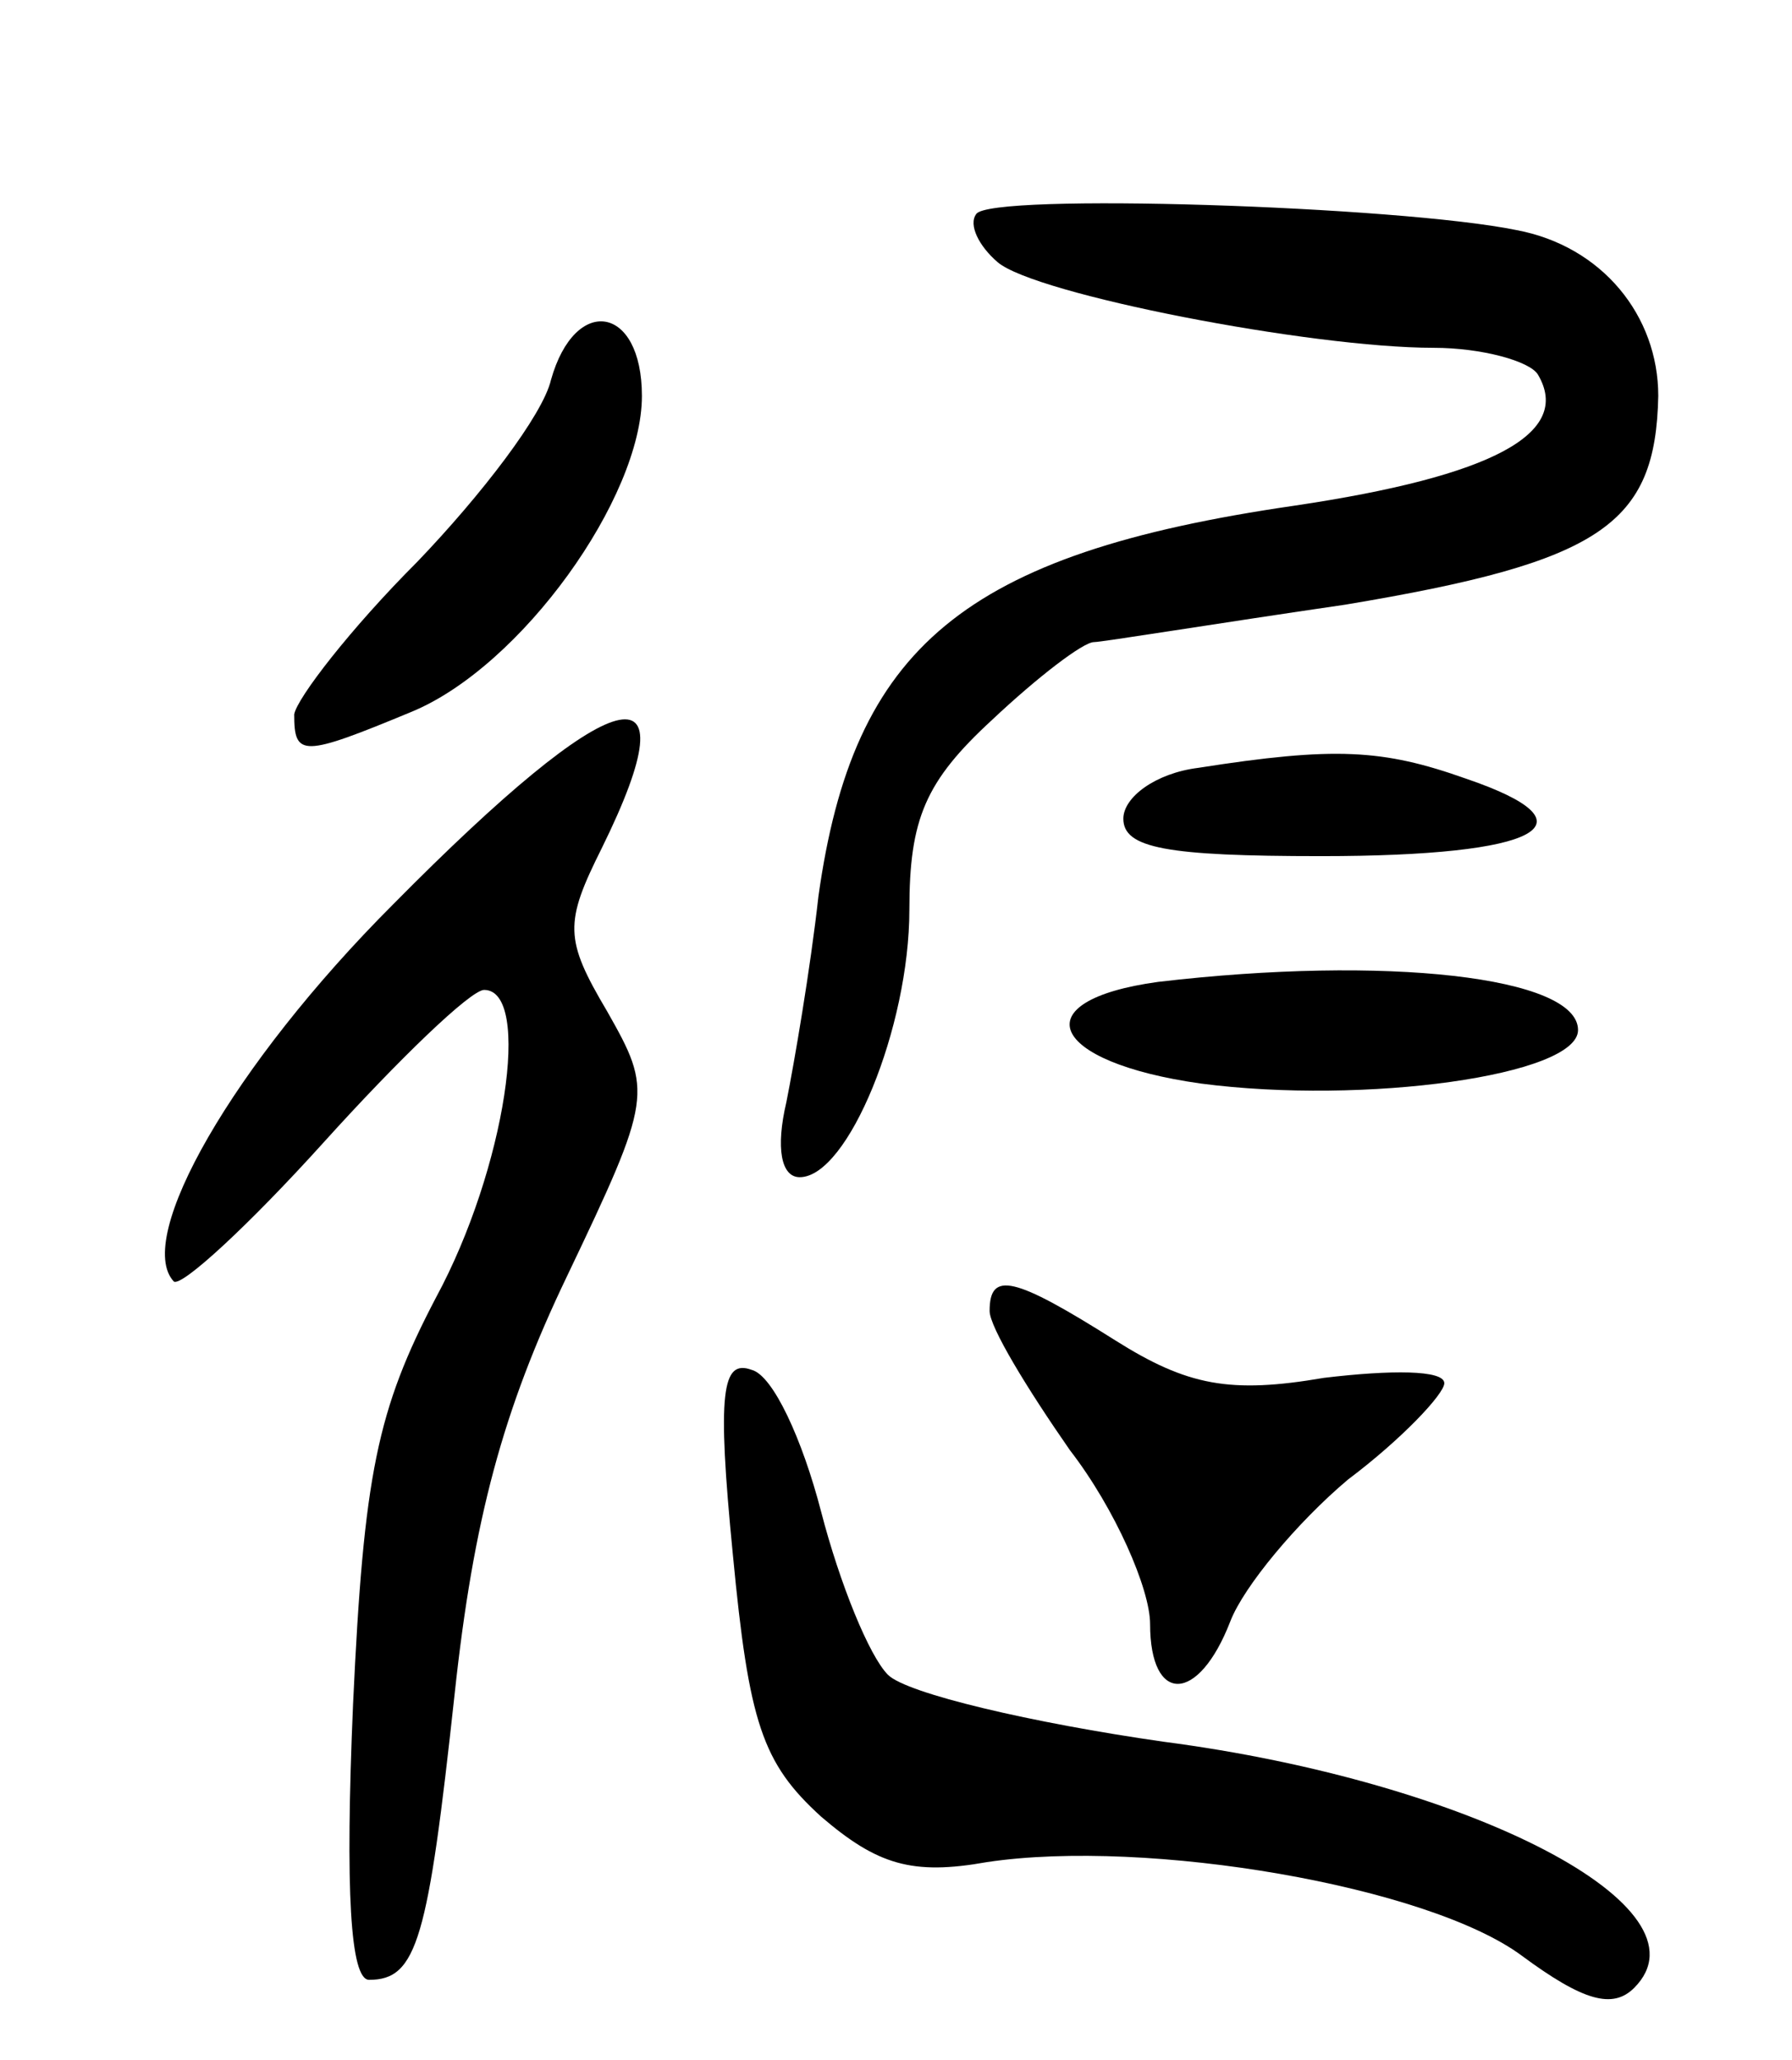
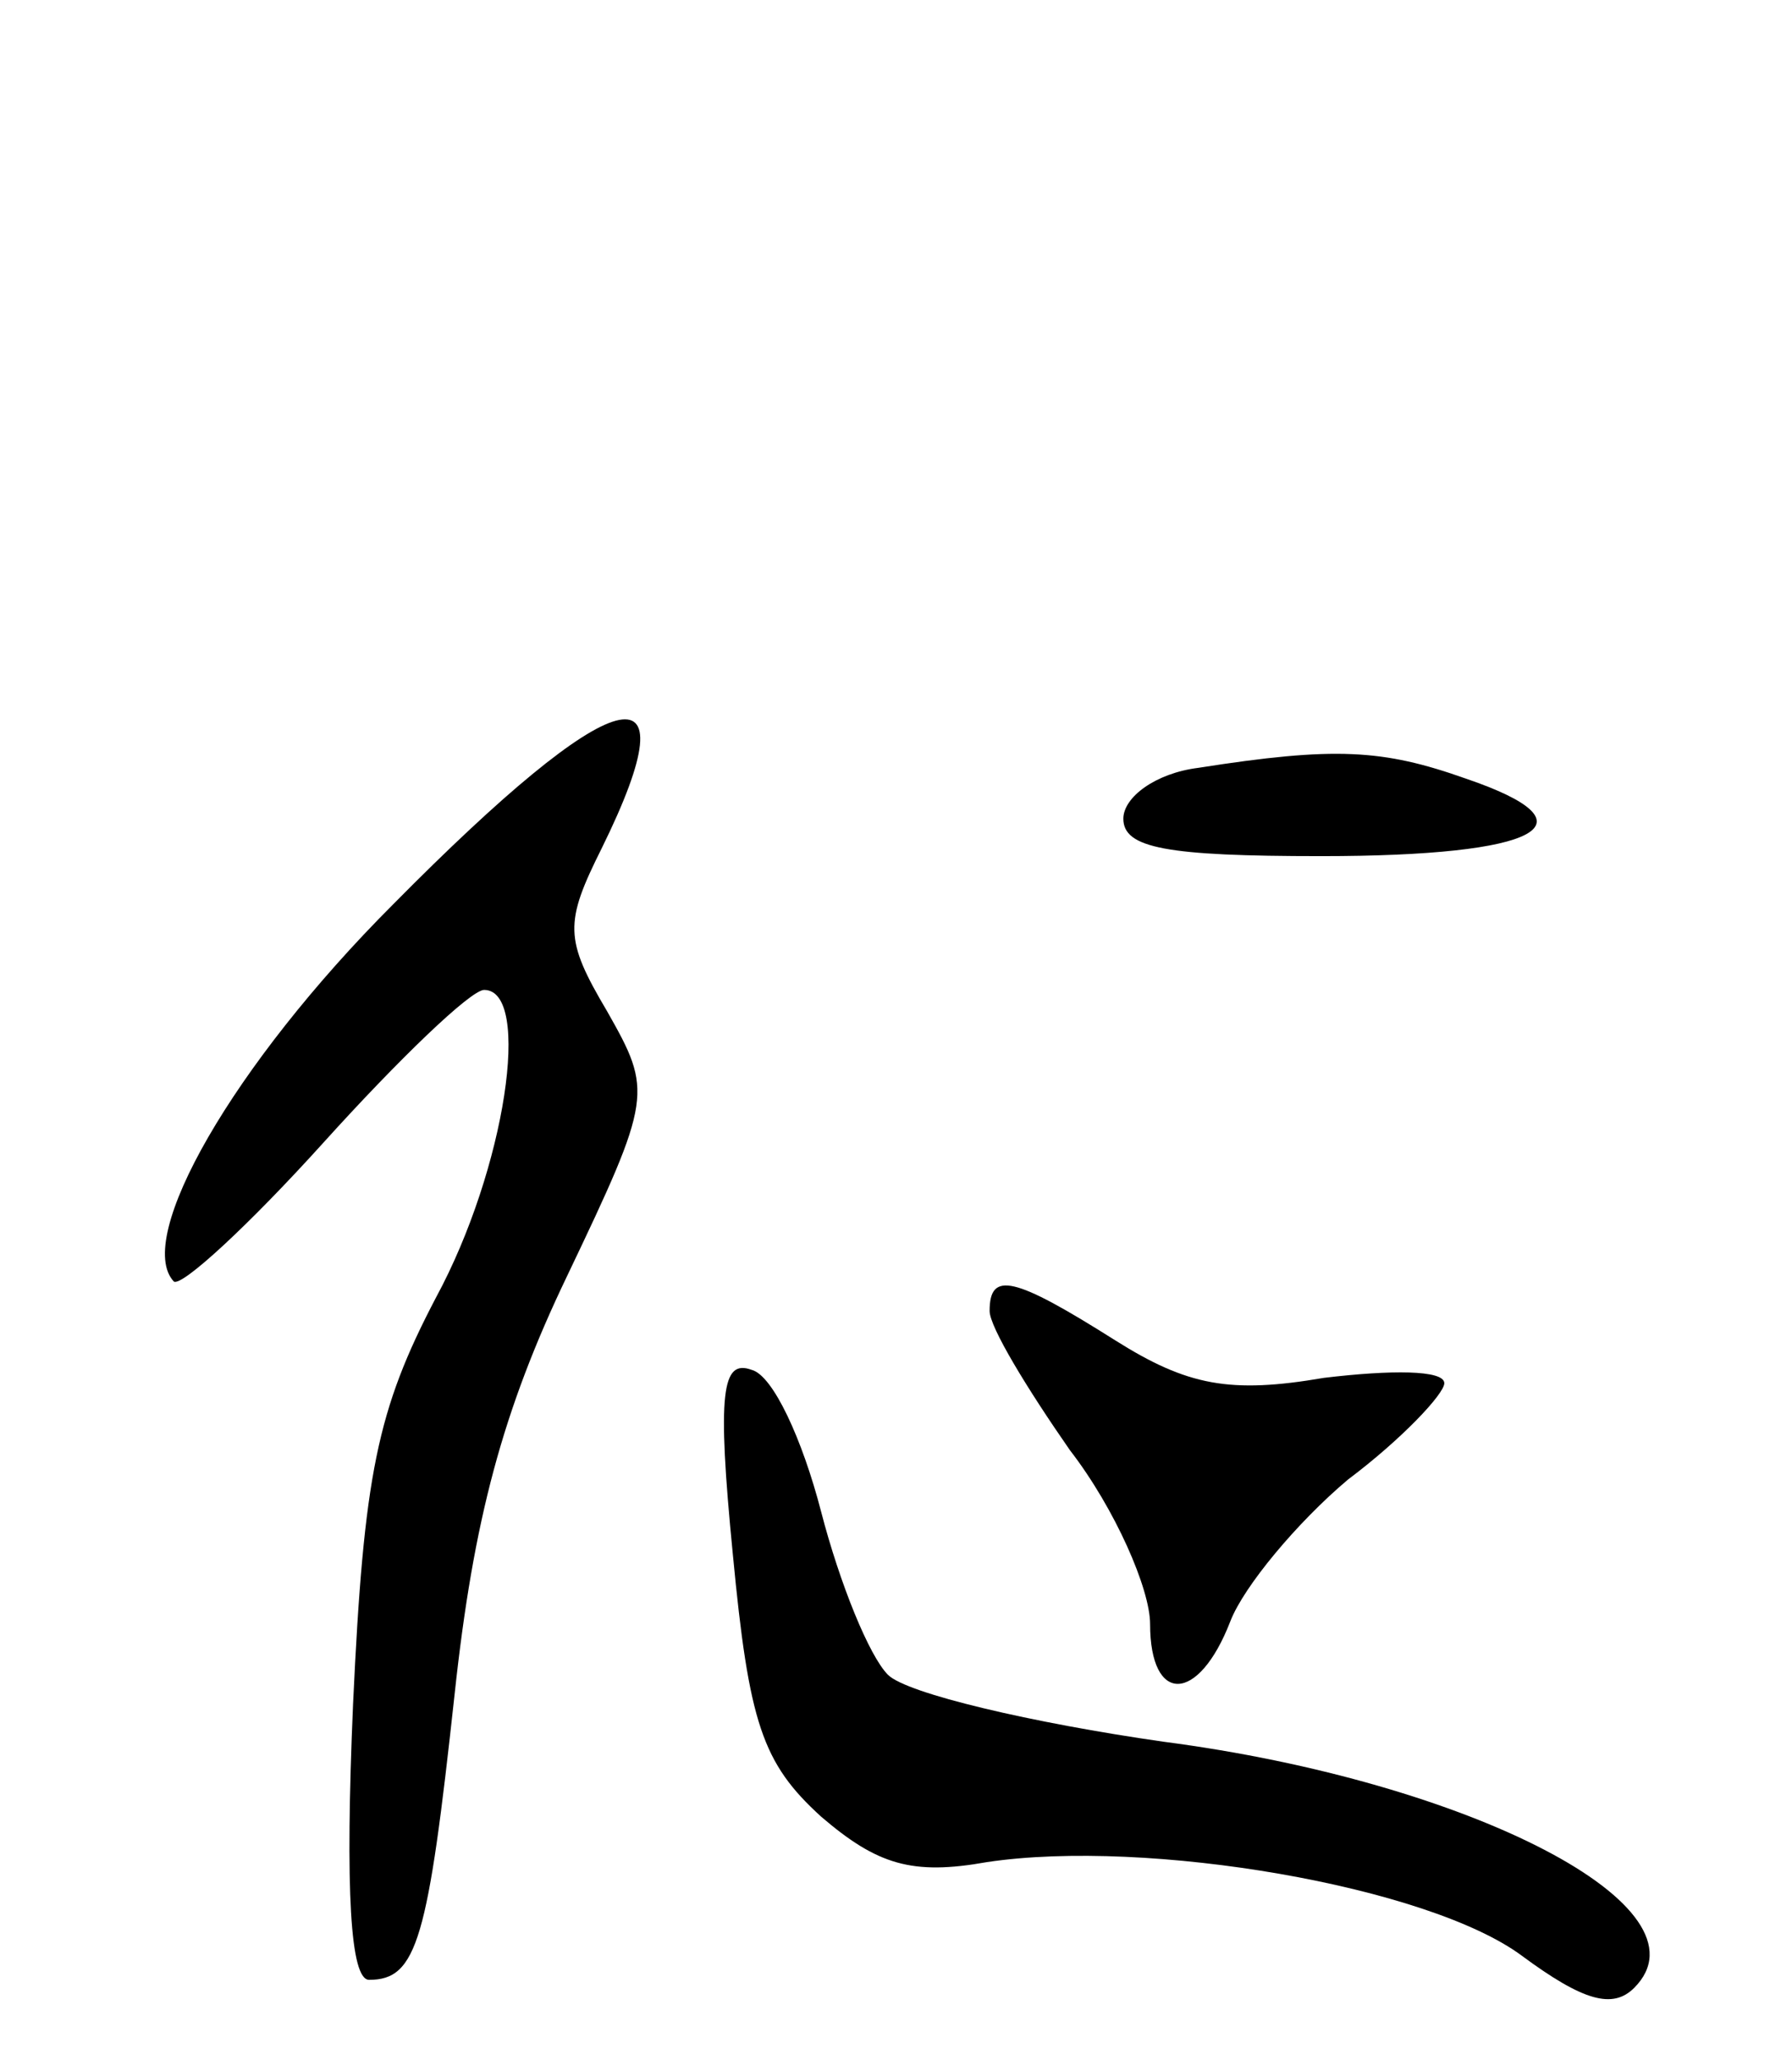
<svg xmlns="http://www.w3.org/2000/svg" version="1.0" width="67" height="77" viewBox="0 0 67 77">
  <g transform="translate(0,77) scale(0.1,-0.1)">
-     <path d="M365 690 c-3 -4 1 -12 8 -18 14 -12 117 -32 163 -32 18 0 36 -5 39 -10 13 -22 -17 -38 -91 -49 -124 -18 -165 -53 -178 -146 -3 -27 -9 -62 -12 -77 -4 -17 -2 -28 5 -28 18 0 41 56 41 100 0 34 6 48 31 71 17 16 34 29 38 29 3 0 46 7 94 14 96 16 116 30 117 78 0 30 -21 56 -53 62 -44 9 -197 14 -202 6z" />
-     <path d="M206 628 c-3 -13 -26 -43 -50 -68 -25 -25 -45 -51 -46 -57 0 -16 3 -16 44 1 41 17 86 80 86 118 0 34 -25 38 -34 6z" />
    <path d="M147 432 c-60 -60 -97 -125 -82 -141 3 -2 28 21 56 52 28 31 55 57 60 57 18 0 8 -67 -18 -115 -22 -42 -27 -66 -31 -152 -3 -70 -1 -103 6 -103 18 0 22 15 32 107 7 65 18 106 42 156 32 67 32 69 15 99 -16 27 -16 33 -2 61 35 71 5 63 -78 -21z" />
    <path d="M448 483 c-16 -2 -28 -11 -28 -19 0 -11 16 -14 74 -14 82 0 104 12 54 29 -31 11 -49 12 -100 4z" />
-     <path d="M433 403 c-51 -7 -41 -30 16 -38 61 -8 141 3 141 20 0 20 -72 28 -157 18z" />
    <path d="M370 280 c0 -6 14 -29 30 -52 17 -22 30 -52 30 -65 0 -30 18 -30 30 1 5 13 25 37 44 53 20 15 36 32 36 36 0 5 -20 5 -45 2 -35 -6 -51 -3 -78 14 -38 24 -47 26 -47 11z" />
    <path d="M274 189 c6 -63 11 -78 33 -98 21 -18 34 -22 62 -17 60 9 165 -9 200 -35 23 -17 34 -20 42 -12 30 30 -61 77 -176 92 -49 7 -96 18 -103 25 -7 7 -18 34 -25 61 -7 27 -18 51 -26 53 -11 4 -13 -8 -7 -69z" />
  </g>
</svg>